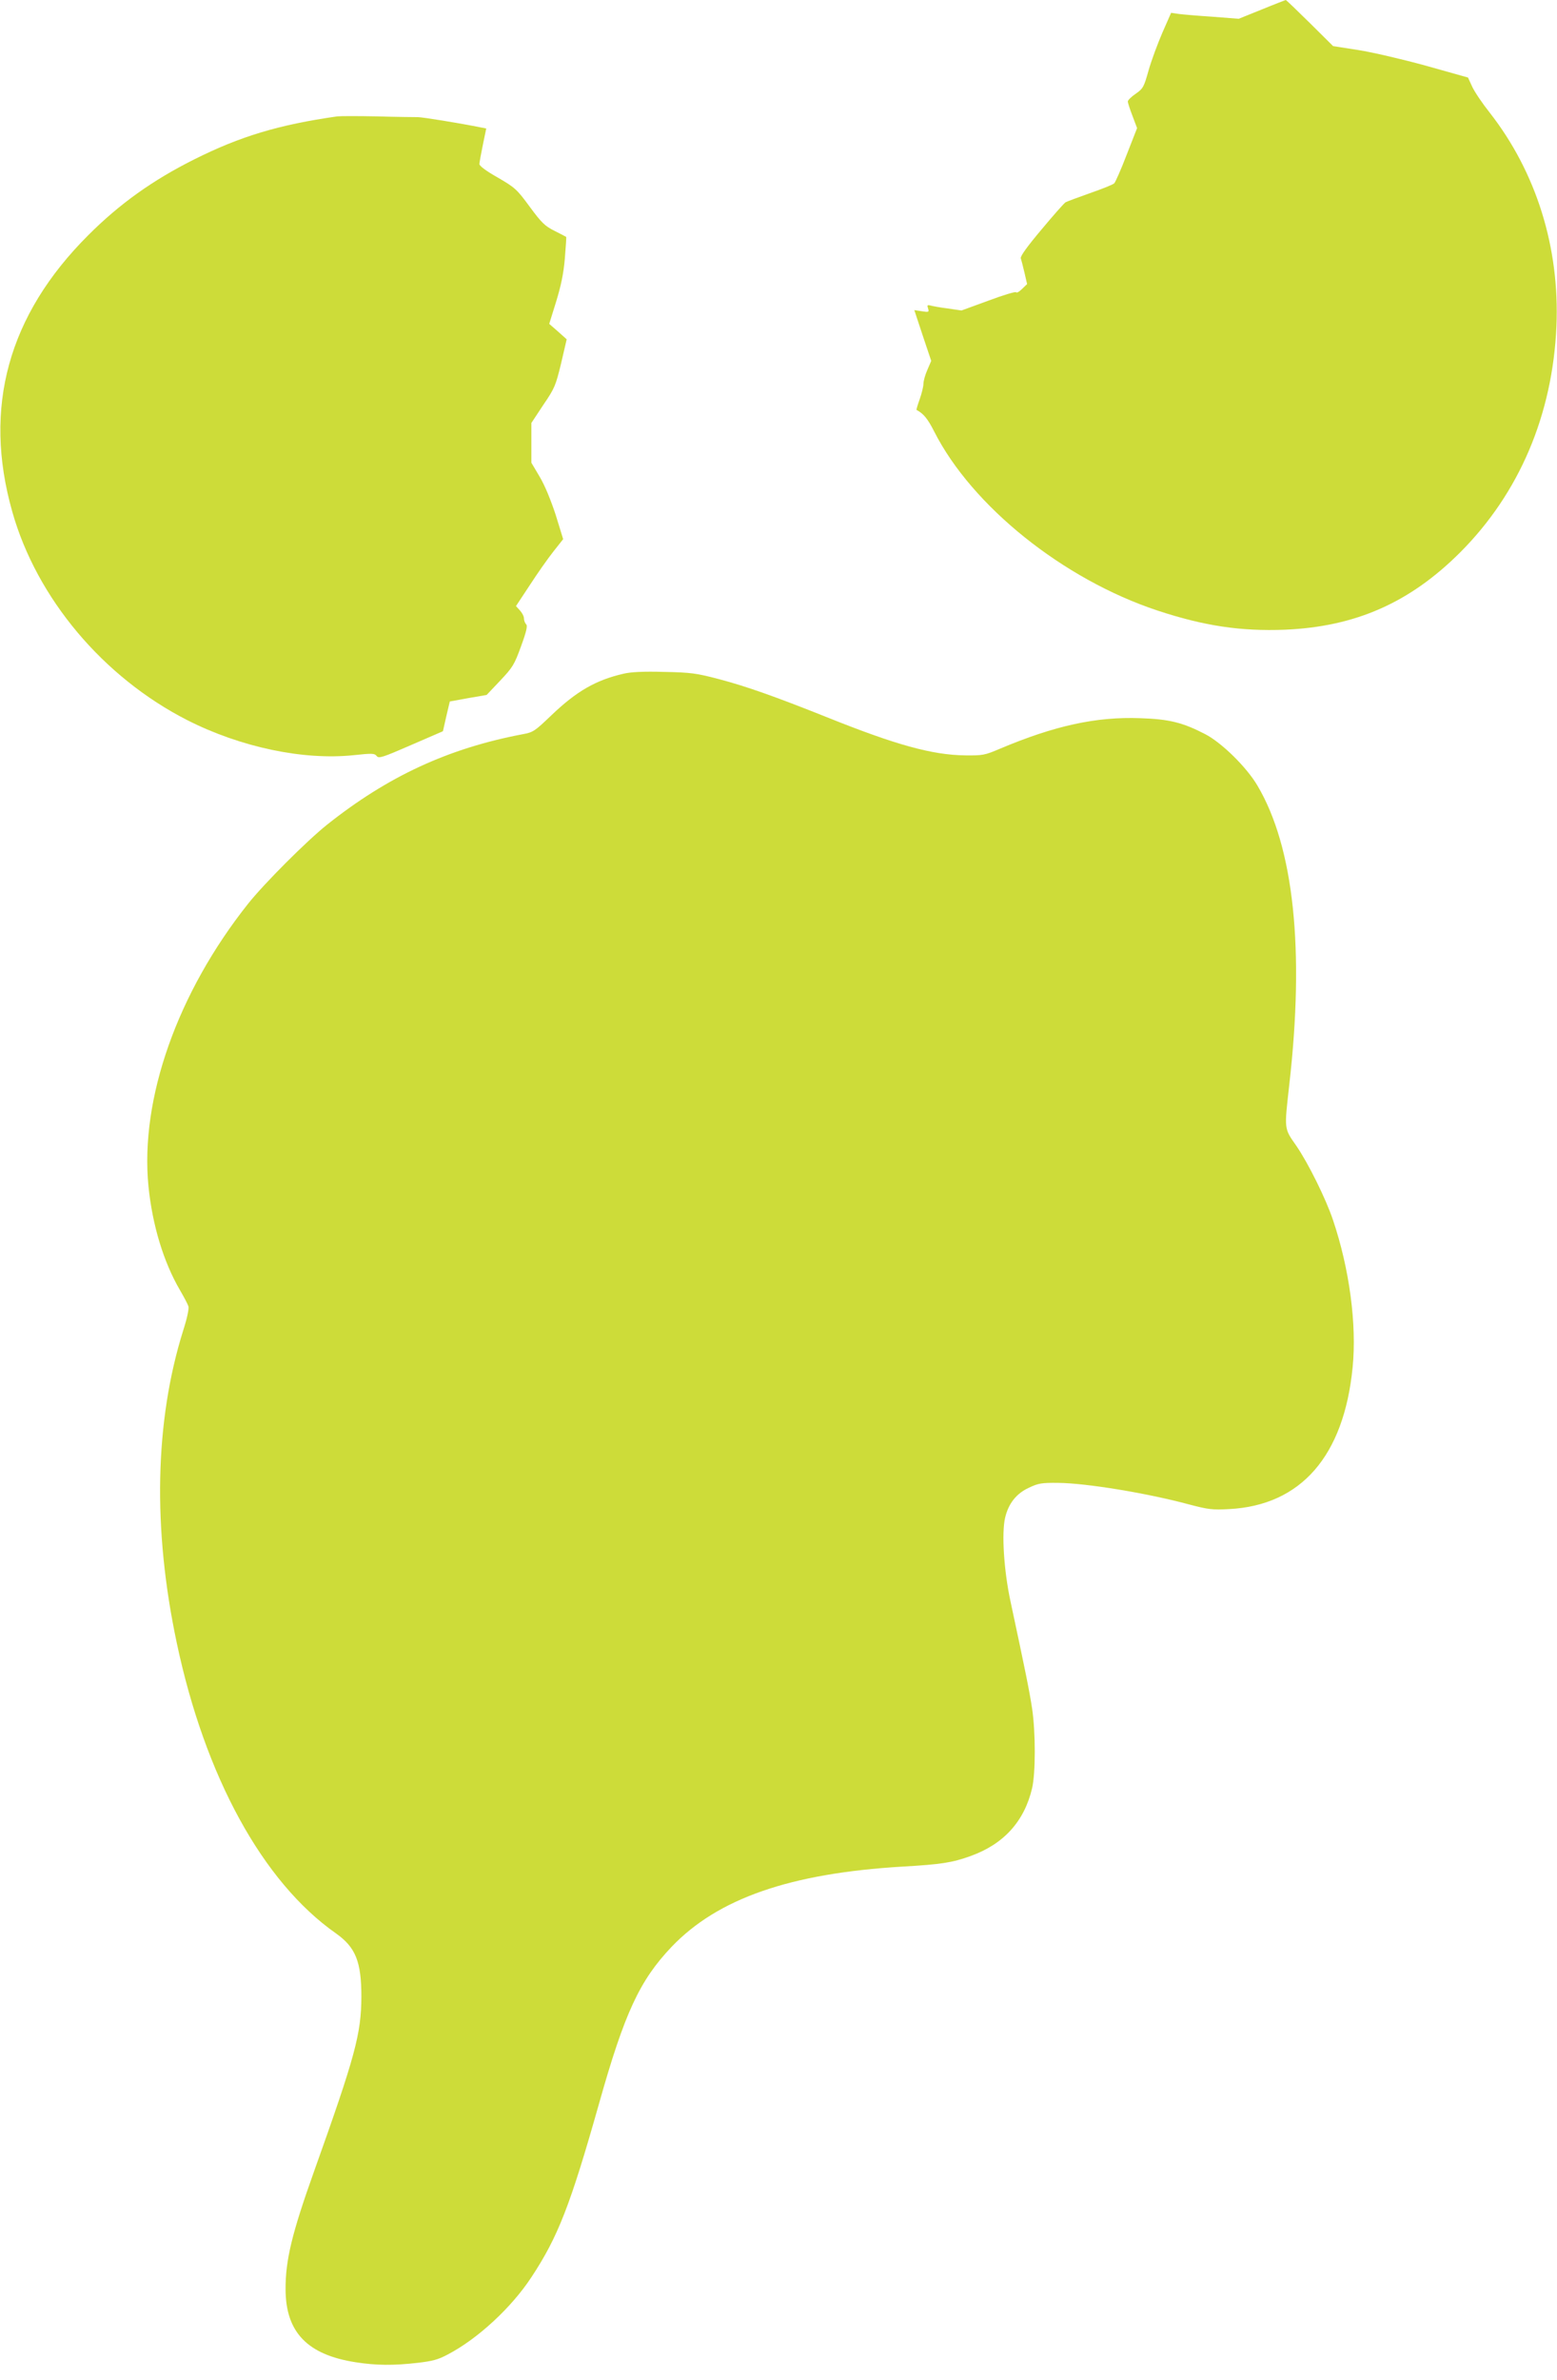
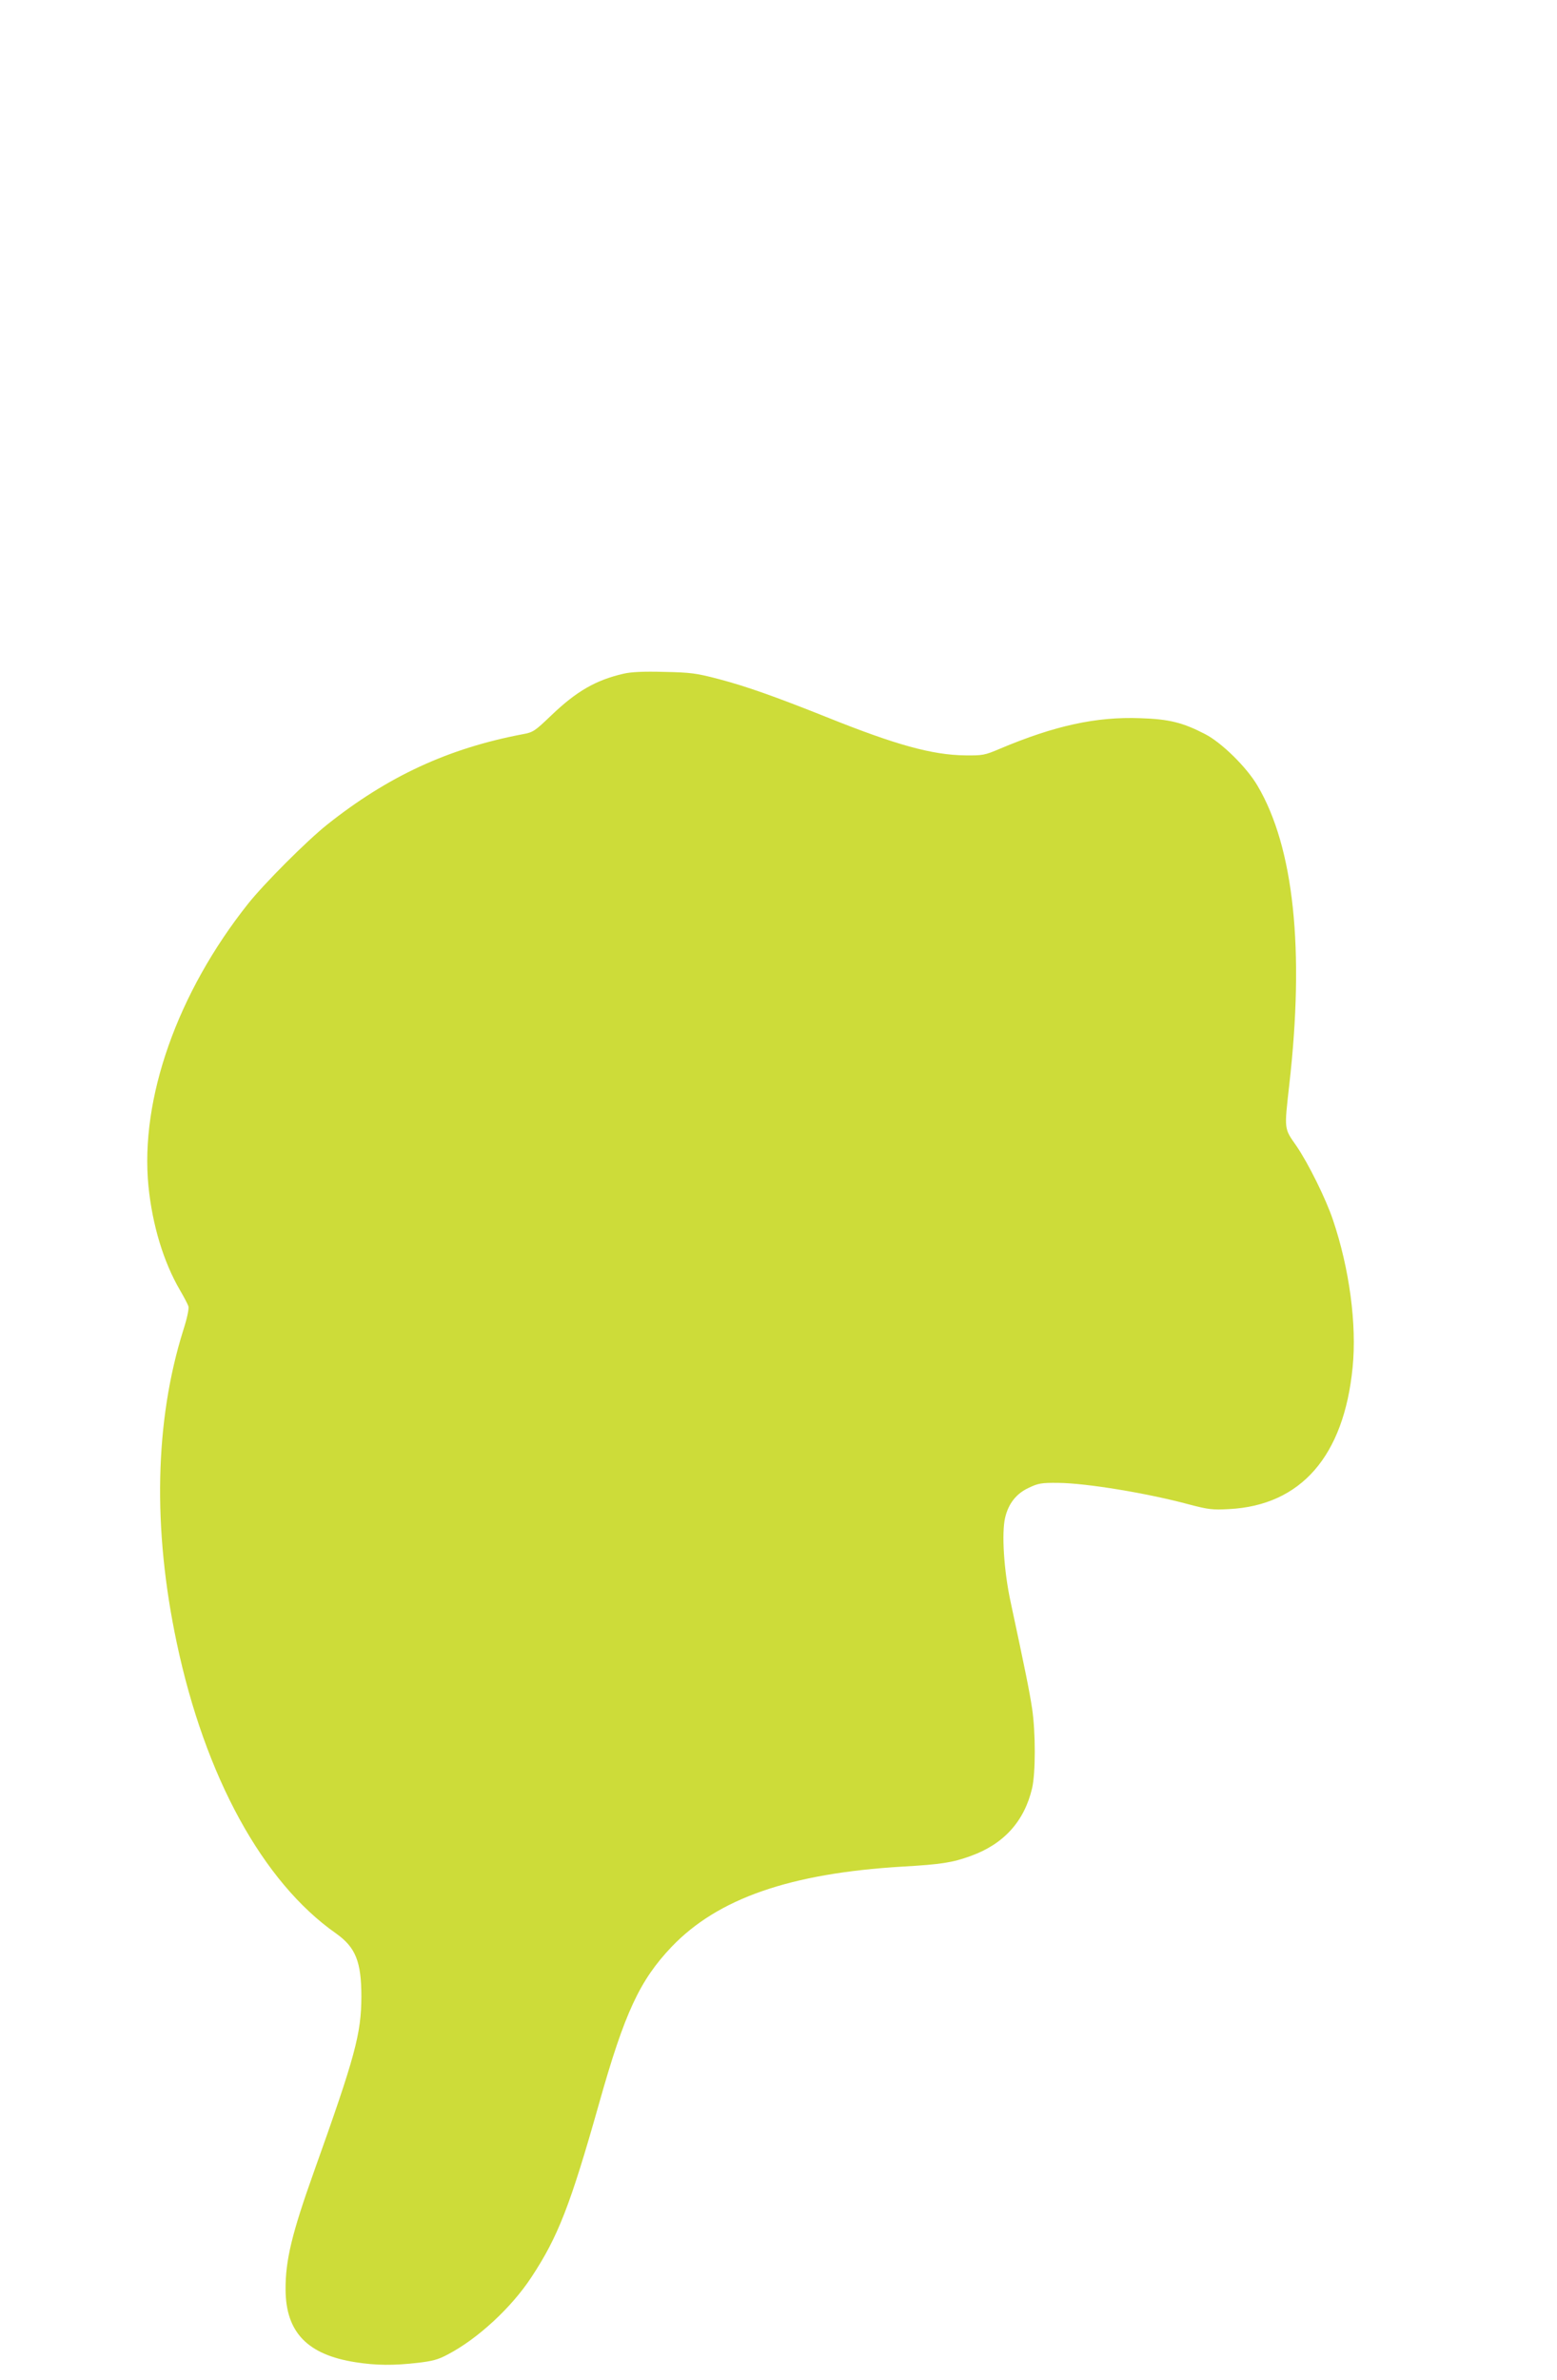
<svg xmlns="http://www.w3.org/2000/svg" version="1.0" width="838pt" height="1280pt" viewBox="0 0 838 1280" preserveAspectRatio="xMidYMid meet">
  <g transform="translate(0,1280) scale(0.1,-0.1)" fill="#cddc39" stroke="none">
-     <path d="M6791 12749 l-124 -50 -141 11 c-77 5 -159 12 -182 15 l-41 6 -47 -107 c-25 -58 -59 -149 -74 -202 -25 -89 -29 -98 -69 -126 -24 -16 -43 -35 -43 -42 0 -6 11 -41 25 -77 l25 -66 -56 -143 c-30 -79 -61 -148 -67 -154 -7 -7 -65 -30 -131 -53 -65 -23 -124 -45 -131 -49 -7 -4 -65 -69 -129 -146 -76 -90 -115 -144 -112 -155 3 -9 12 -44 20 -78 l14 -61 -28 -27 c-15 -15 -29 -22 -31 -17 -2 5 -69 -15 -149 -45 l-145 -53 -75 11 c-41 5 -83 13 -93 16 -16 4 -18 1 -12 -16 6 -20 4 -21 -34 -15 l-40 6 45 -136 46 -137 -21 -49 c-12 -27 -21 -60 -21 -75 0 -14 -9 -51 -20 -82 -11 -31 -19 -57 -17 -58 37 -19 60 -47 95 -116 204 -402 695 -795 1202 -963 252 -83 447 -112 685 -103 380 16 673 145 945 417 317 318 496 738 517 1215 18 425 -109 829 -359 1149 -39 49 -81 111 -94 139 l-23 50 -228 64 c-128 35 -287 72 -363 84 l-135 21 -125 124 c-69 68 -127 124 -130 124 -3 -1 -61 -23 -129 -51z" />
-     <path d="M1815 12174 c-315 -45 -521 -107 -769 -231 -224 -112 -402 -239 -571 -408 -431 -430 -568 -927 -409 -1487 131 -465 489 -891 943 -1122 286 -145 623 -216 893 -188 102 11 114 10 125 -4 11 -15 30 -9 184 58 l173 75 18 80 19 80 99 18 99 17 73 77 c67 71 76 85 112 184 30 82 36 111 28 119 -7 7 -12 21 -12 32 0 11 -10 30 -22 43 l-21 23 74 112 c40 62 97 143 127 181 l53 67 -40 130 c-26 79 -58 158 -86 205 l-45 76 0 107 0 107 64 97 c61 89 67 104 96 224 l30 129 -47 42 -47 41 37 119 c26 85 40 150 47 232 5 63 9 116 7 117 -1 1 -29 15 -62 32 -52 26 -70 43 -134 130 -69 94 -79 103 -172 157 -64 36 -99 63 -99 73 1 10 9 56 19 104 l18 87 -26 5 c-114 23 -316 56 -343 56 -18 0 -116 1 -218 4 -102 2 -198 2 -215 0z" />
    <path d="M3355 9176 c-148 -34 -252 -94 -386 -222 -90 -86 -99 -93 -155 -103 -402 -76 -727 -227 -1054 -487 -109 -87 -337 -315 -424 -424 -381 -479 -583 -1050 -537 -1520 21 -209 81 -408 170 -560 21 -36 41 -74 45 -86 4 -13 -7 -65 -28 -130 -153 -488 -165 -1066 -35 -1679 152 -720 463 -1288 857 -1564 106 -75 137 -152 137 -341 -1 -200 -33 -319 -255 -940 -119 -333 -154 -478 -153 -635 1 -230 118 -351 378 -391 109 -17 203 -18 333 -3 78 9 110 17 162 45 161 84 344 253 451 417 142 215 209 387 363 932 138 490 219 663 391 844 249 260 638 395 1241 431 208 12 269 21 368 57 178 64 289 186 331 365 19 83 19 299 0 428 -14 92 -35 197 -116 575 -36 166 -49 371 -29 453 18 75 60 129 128 160 50 24 69 27 157 26 149 -1 479 -55 705 -116 103 -27 125 -30 215 -25 387 20 618 285 665 762 23 231 -17 531 -106 794 -38 113 -133 305 -197 398 -67 96 -65 85 -38 328 83 726 25 1278 -171 1609 -58 99 -193 232 -283 278 -120 62 -193 80 -347 85 -238 9 -462 -40 -758 -165 -80 -34 -91 -36 -185 -35 -177 2 -373 56 -744 205 -283 113 -437 167 -581 205 -122 32 -151 36 -295 39 -112 3 -178 0 -220 -10z" />
  </g>
</svg>